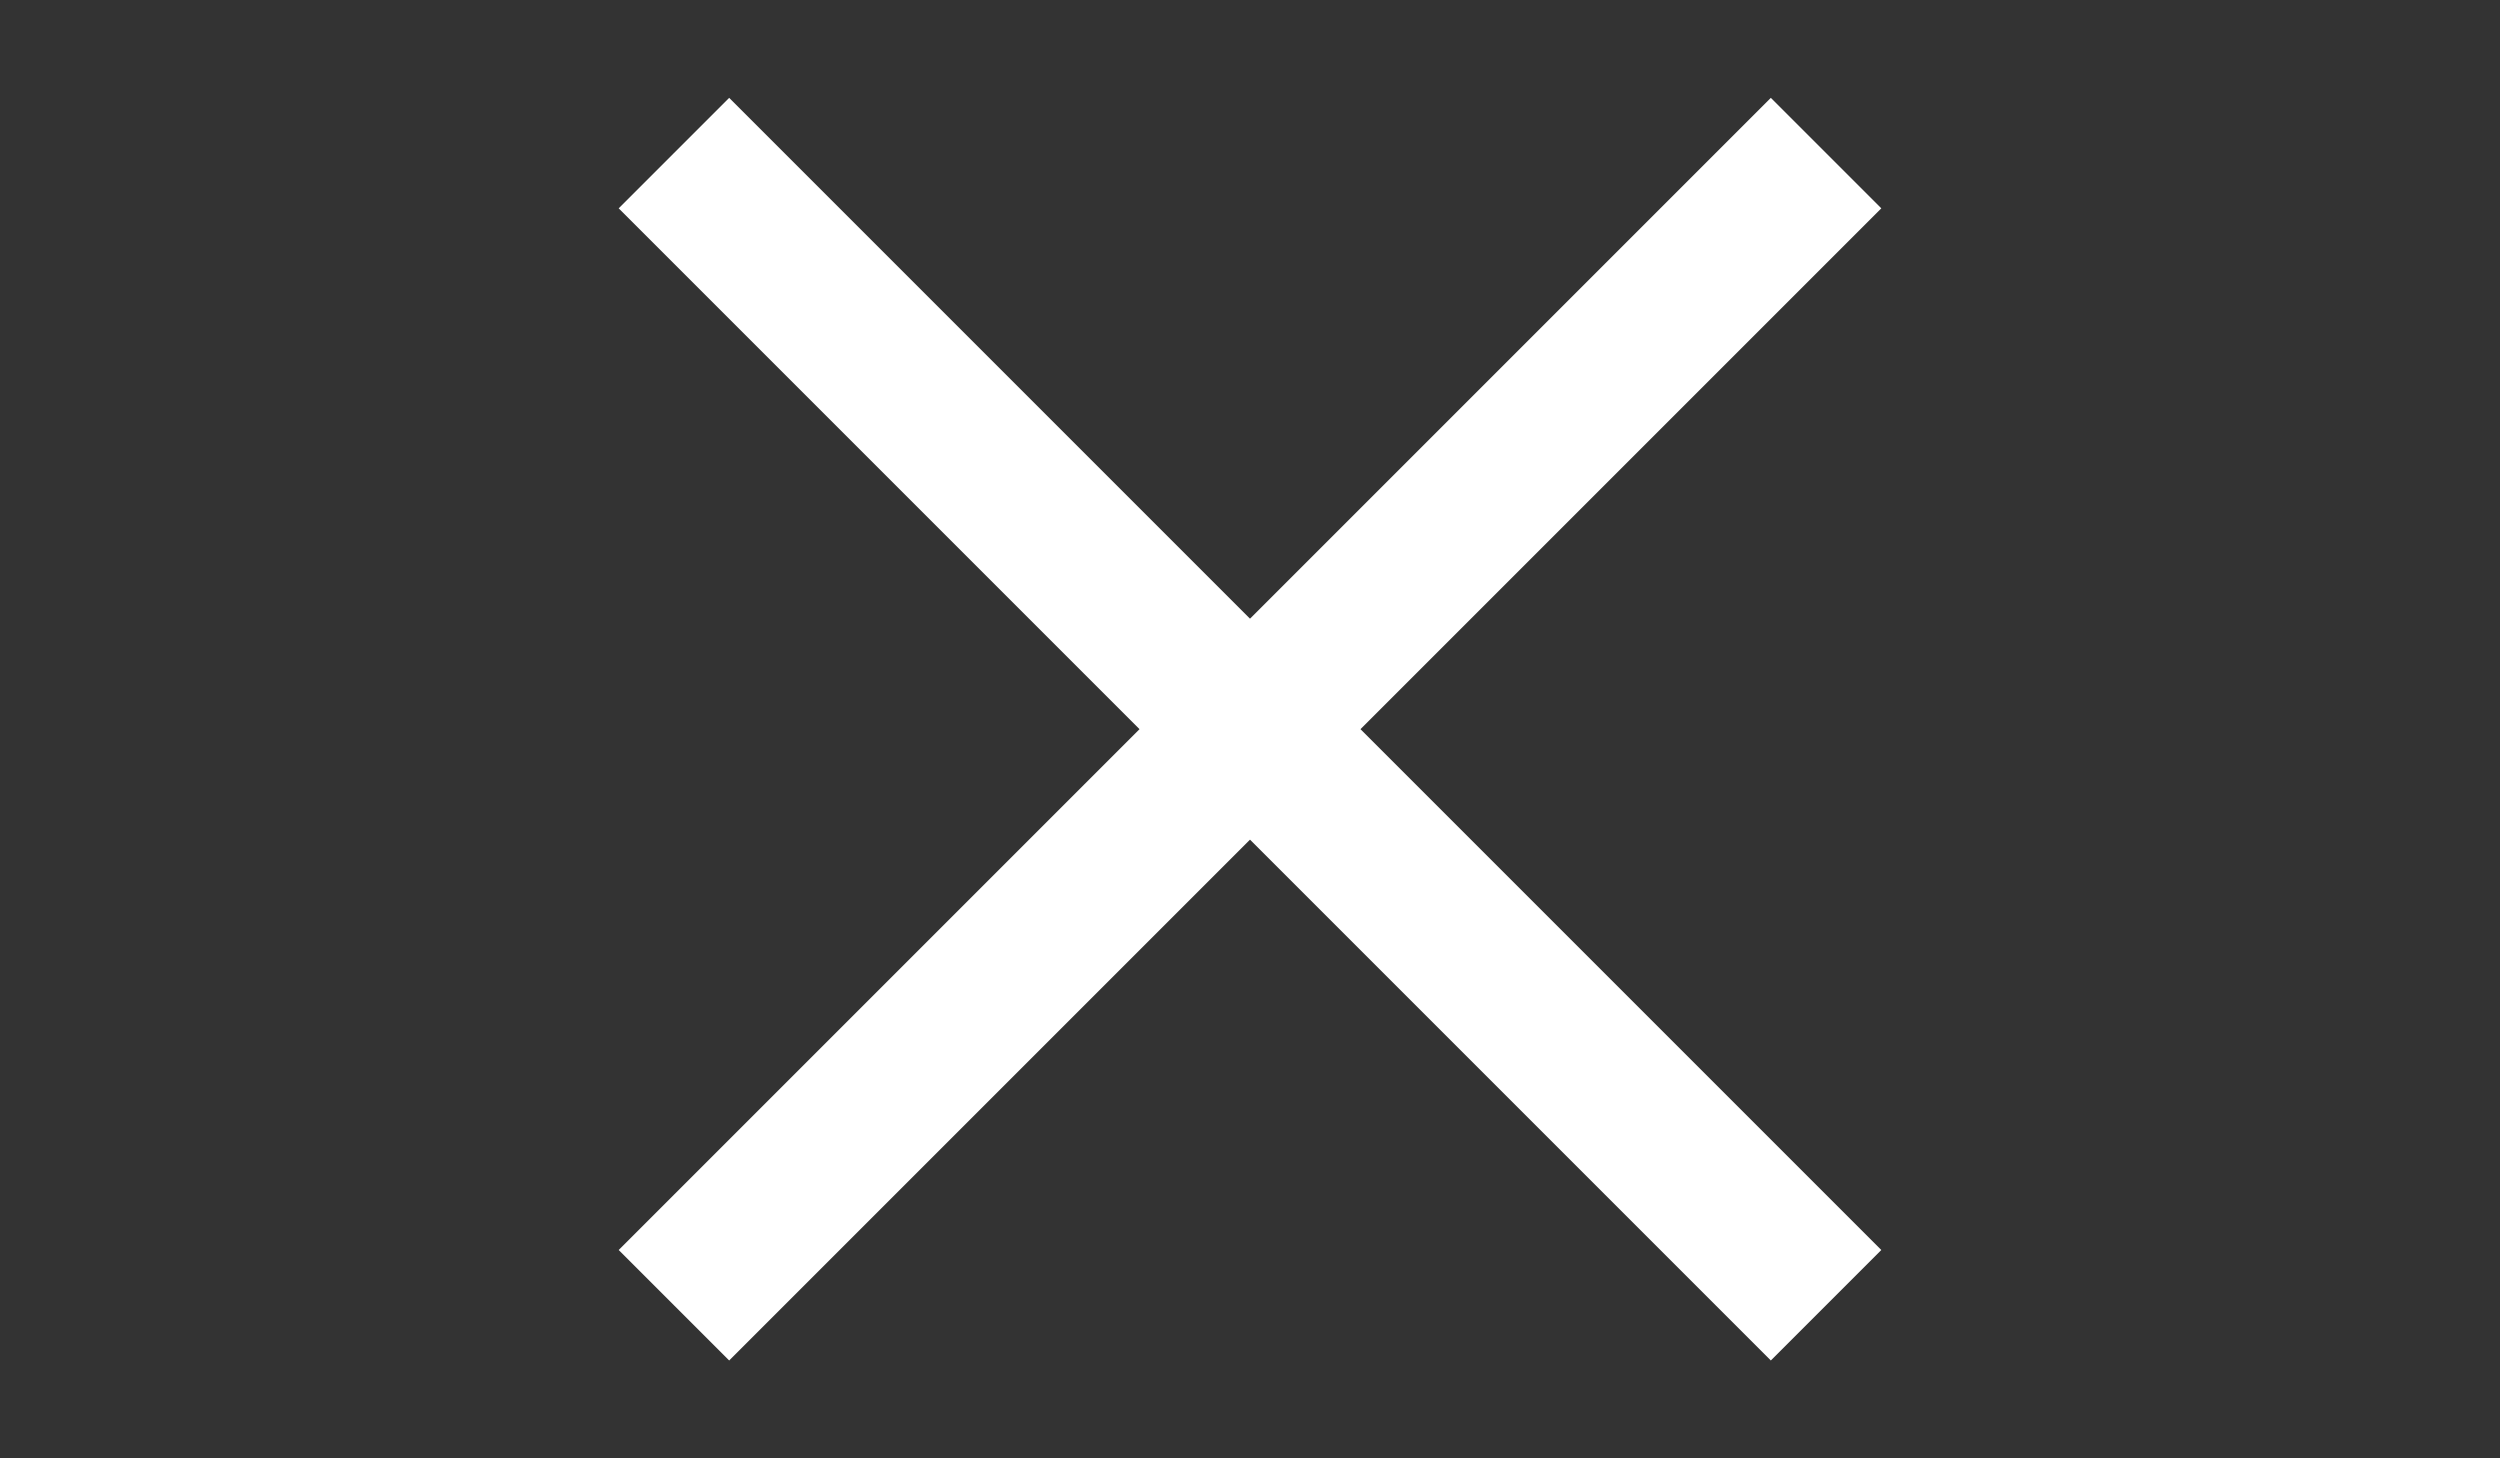
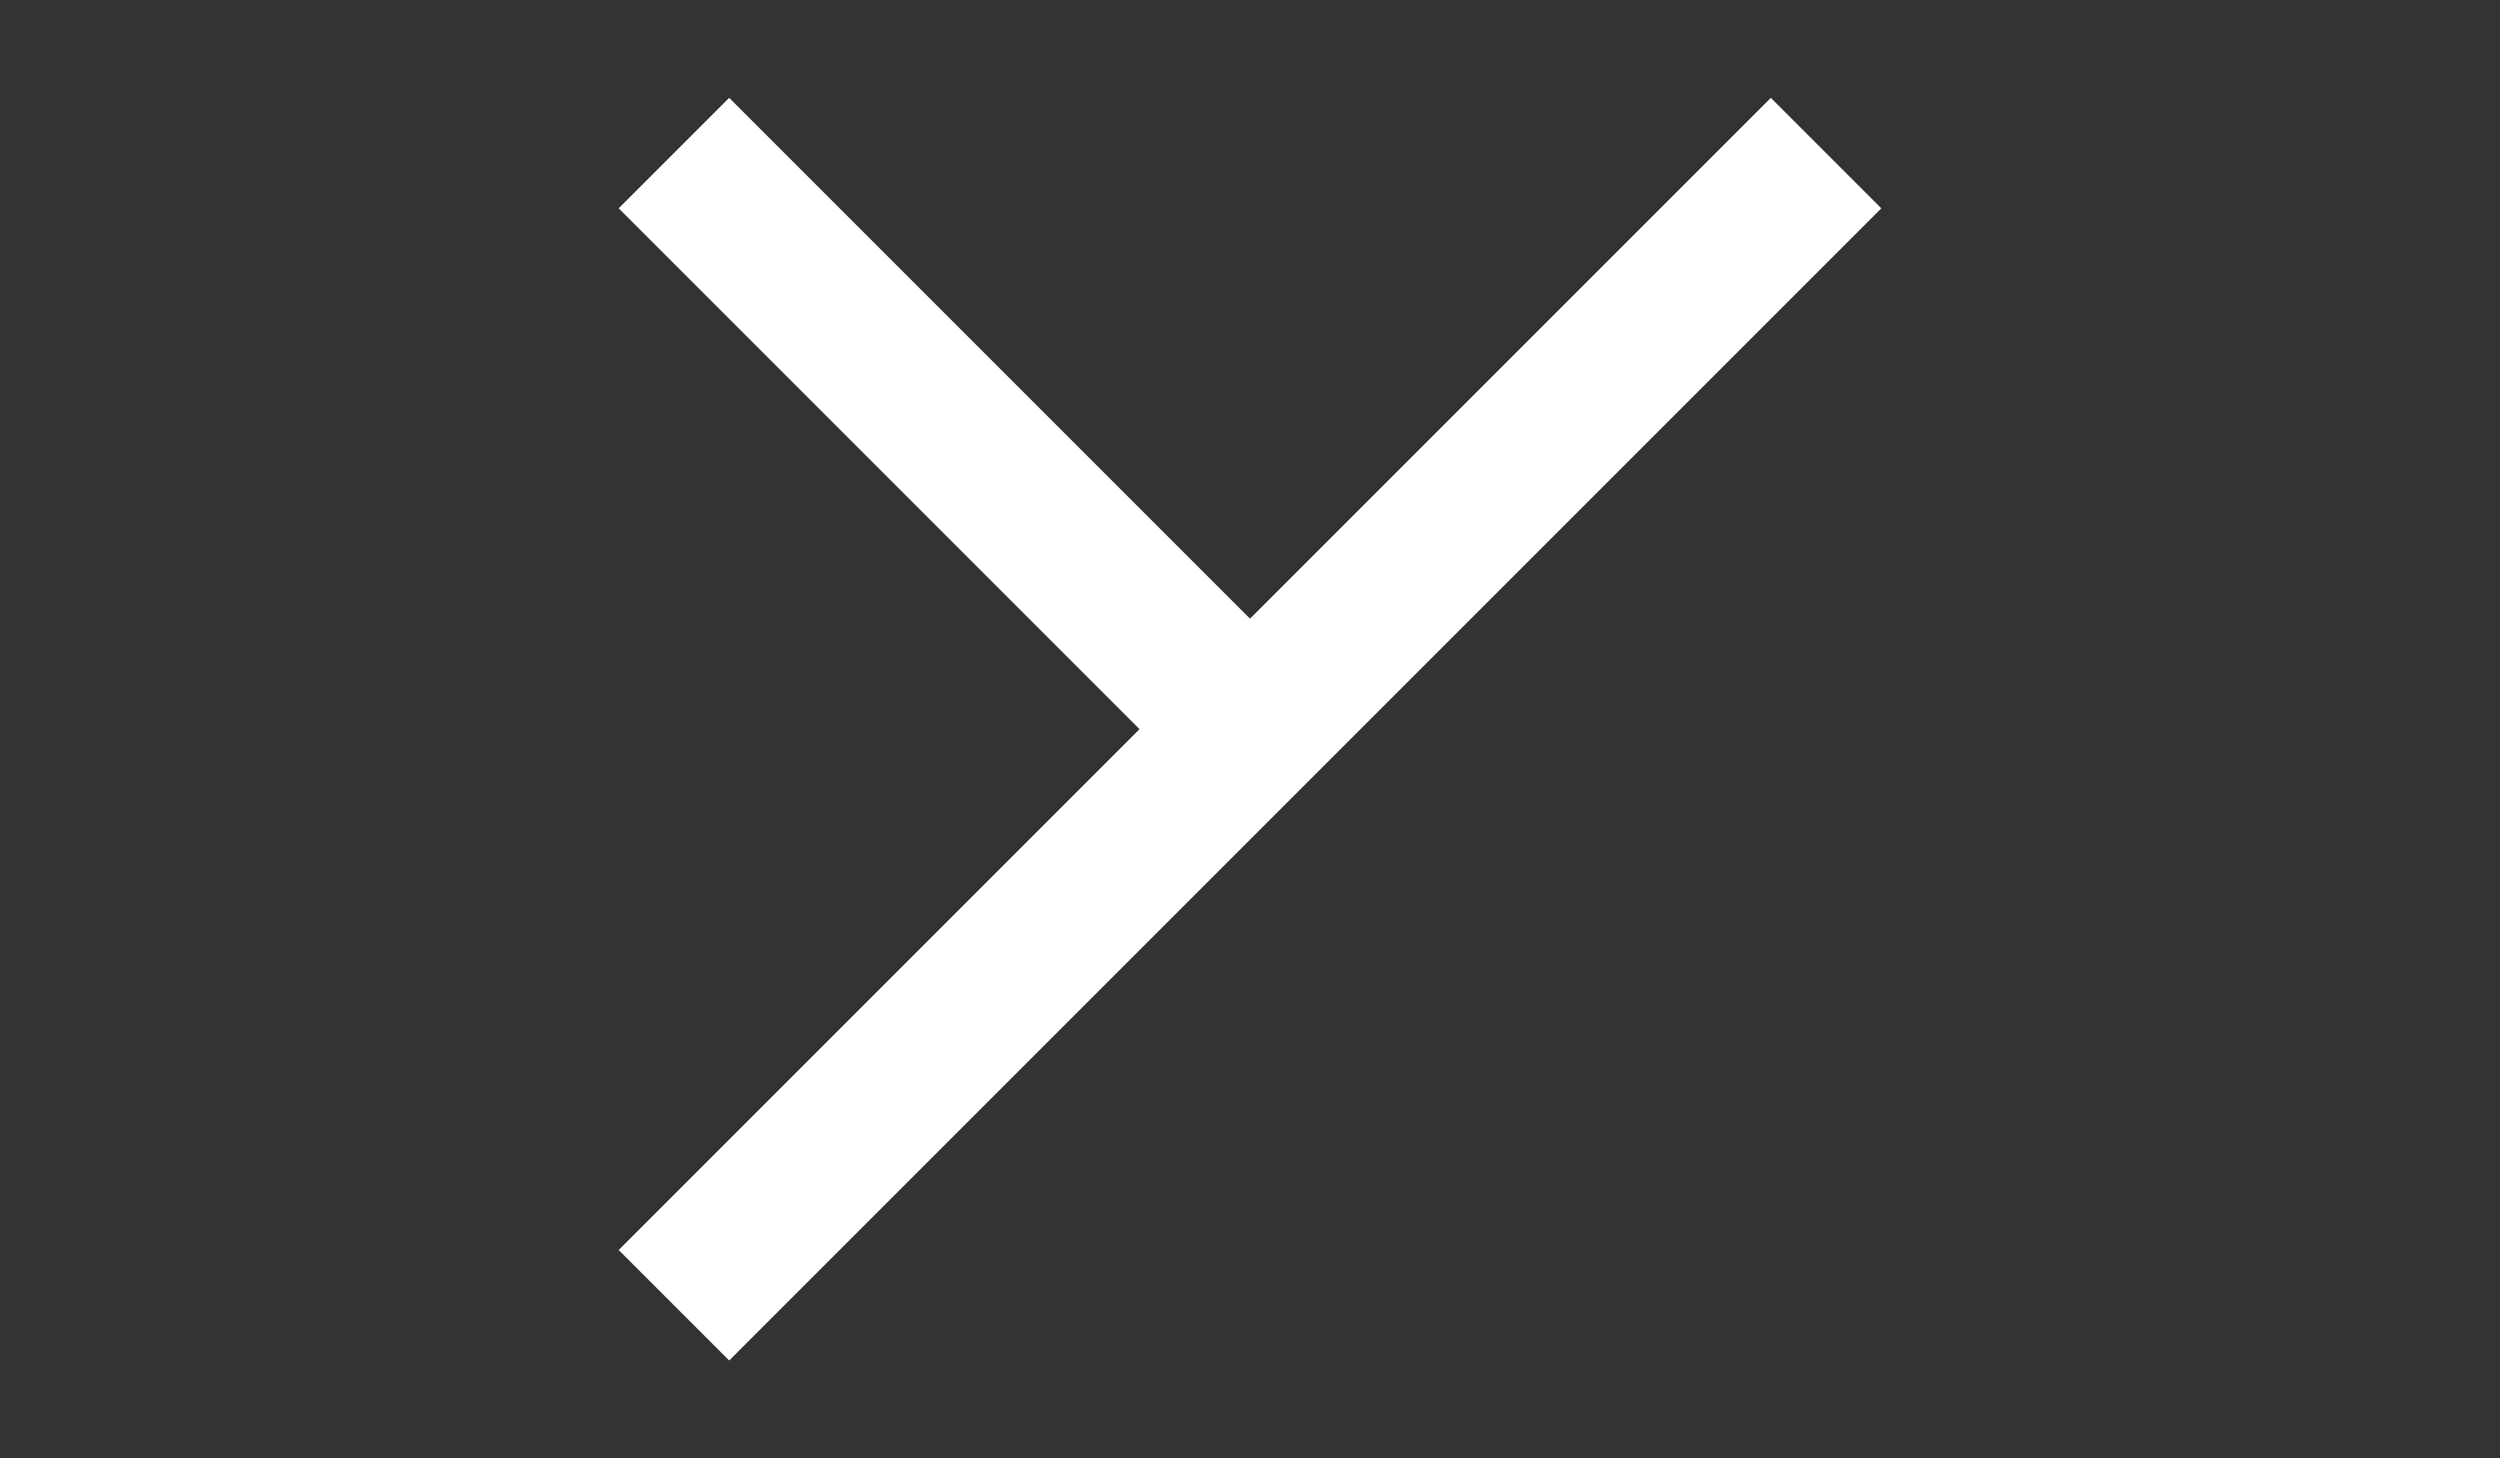
<svg xmlns="http://www.w3.org/2000/svg" width="24" height="14" viewBox="0 0 24 14" fill="none">
  <rect x="0" y="0" width="24" height="14" fill="#333333" stroke="none" />
  <g id="type=close_menu">
-     <path id="Vector" d="M17 12L12 7M12 7L7 2M12 7L17 2M12 7L7 12" stroke="white" stroke-width="1.5" stroke-linecap="square" stroke-linejoin="round" />
+     <path id="Vector" d="M17 12M12 7L7 2M12 7L17 2M12 7L7 12" stroke="white" stroke-width="1.5" stroke-linecap="square" stroke-linejoin="round" />
  </g>
</svg>